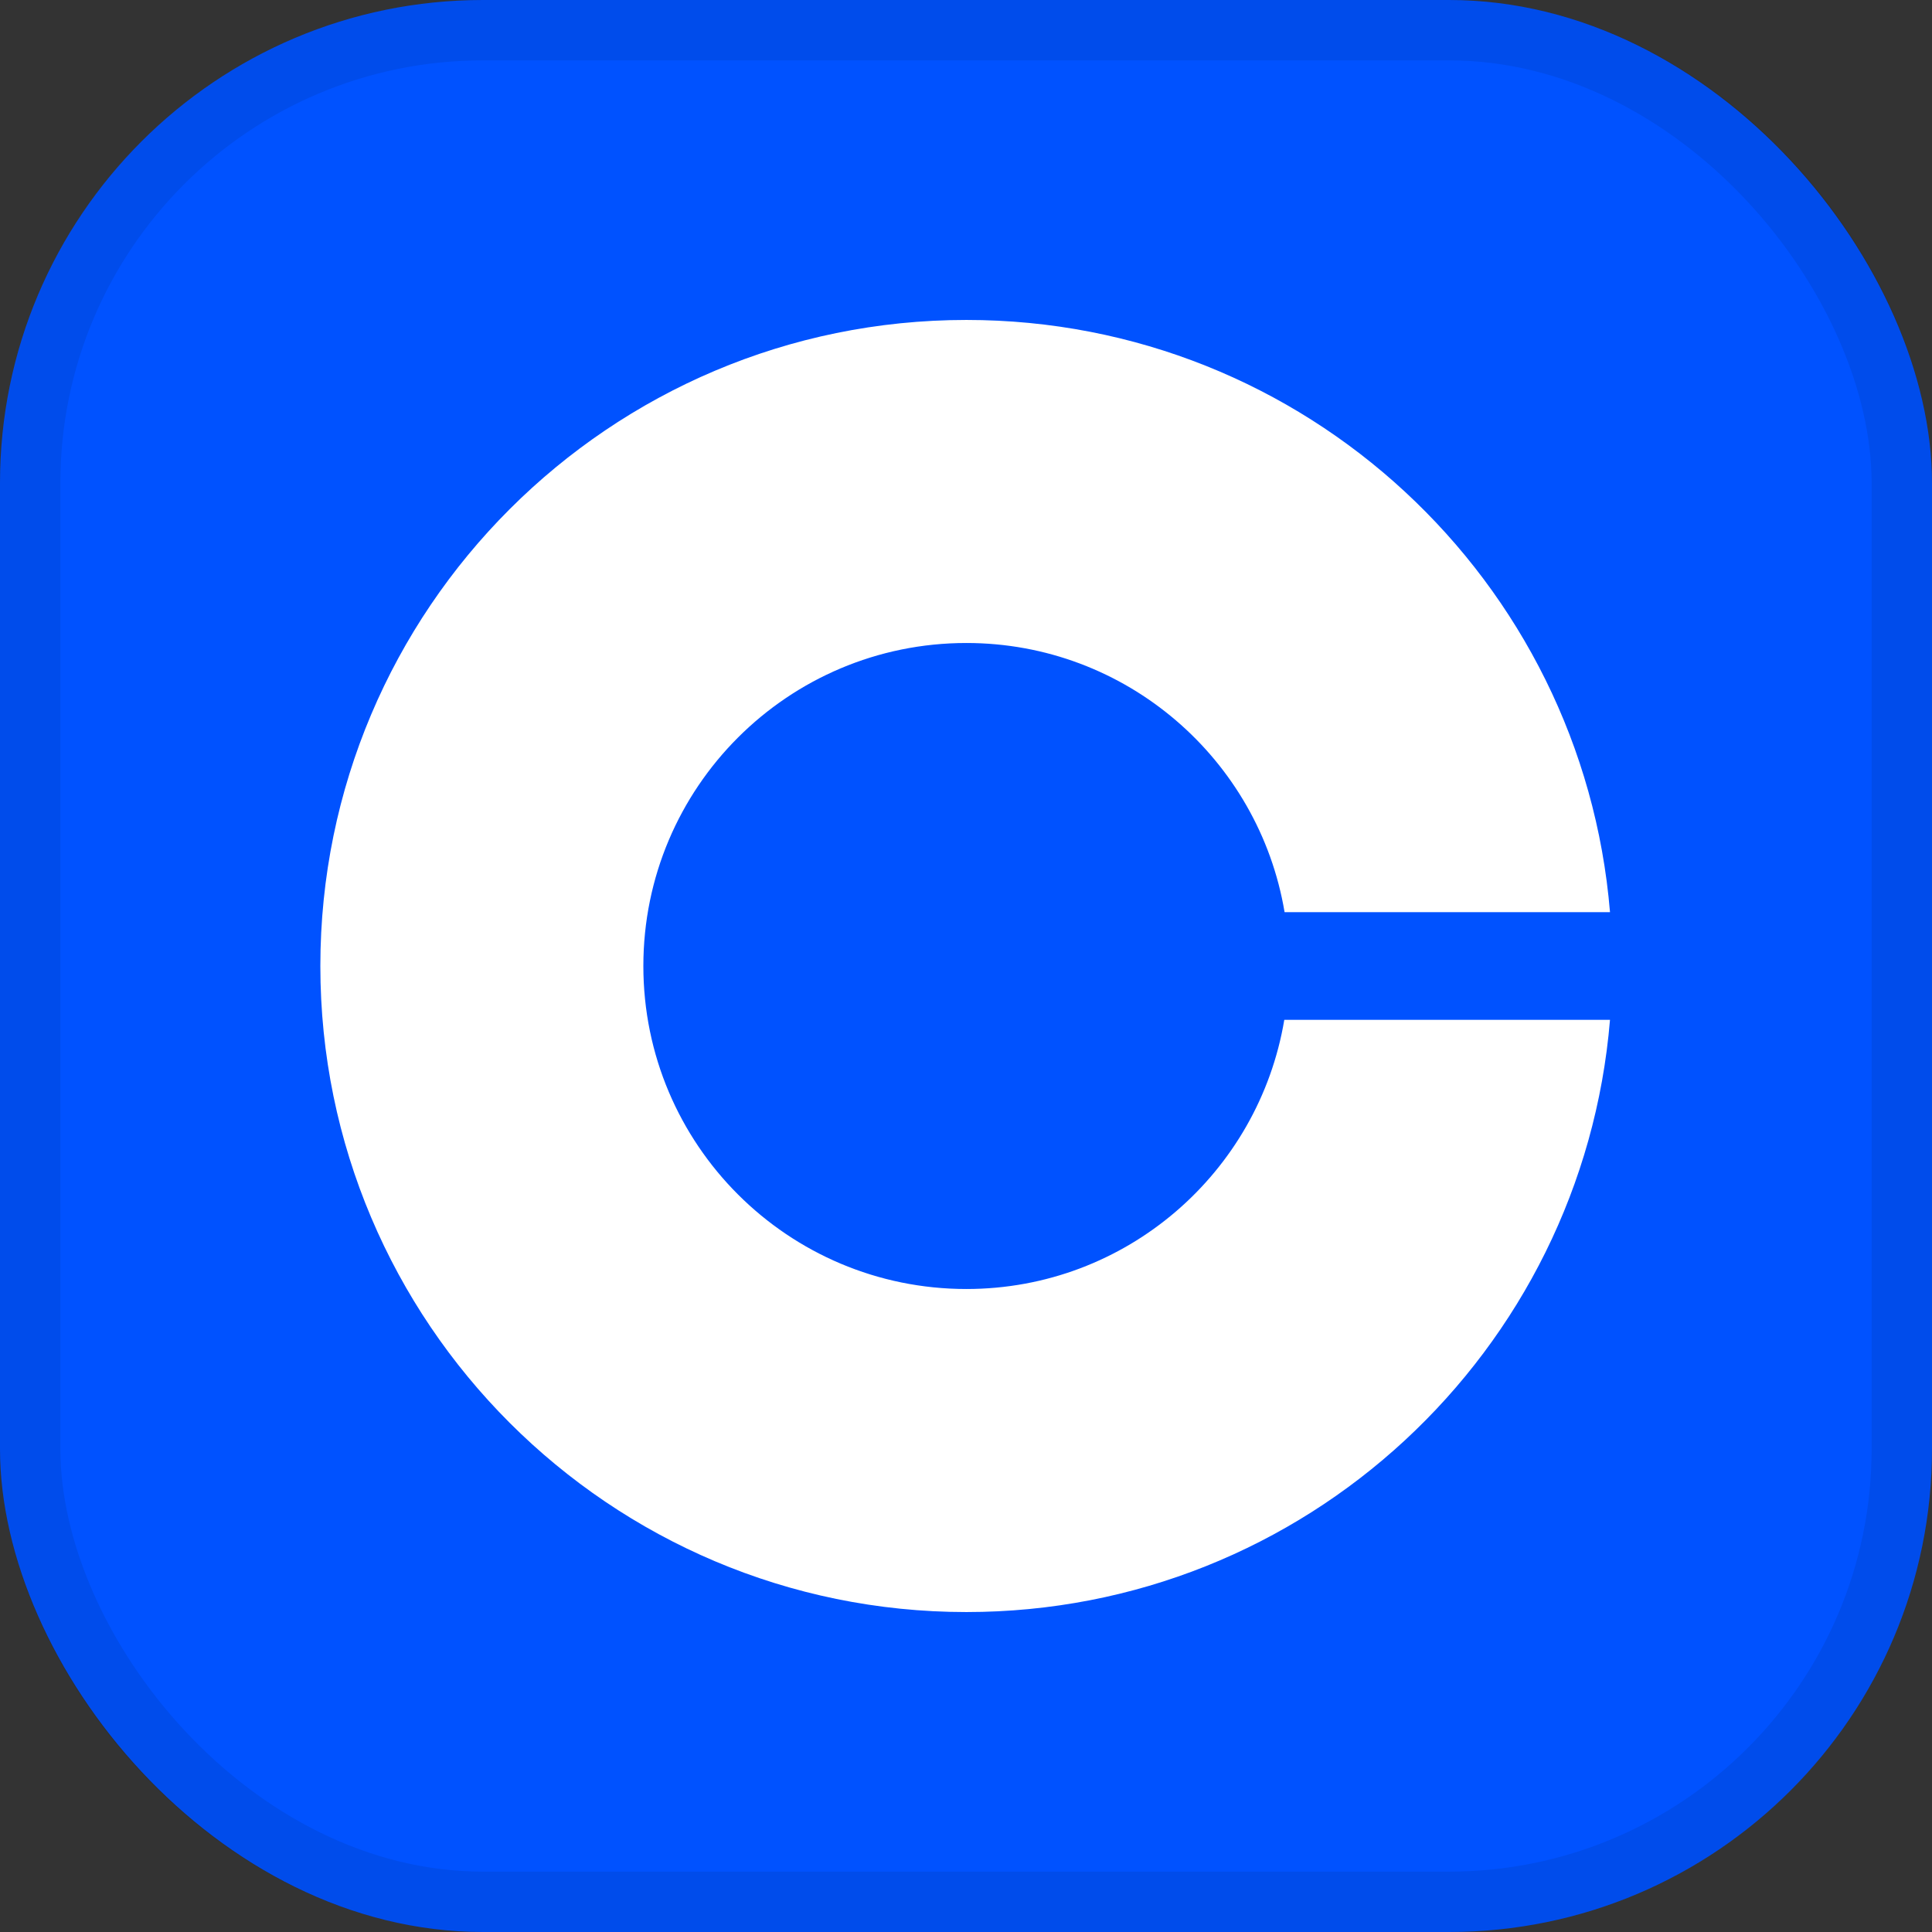
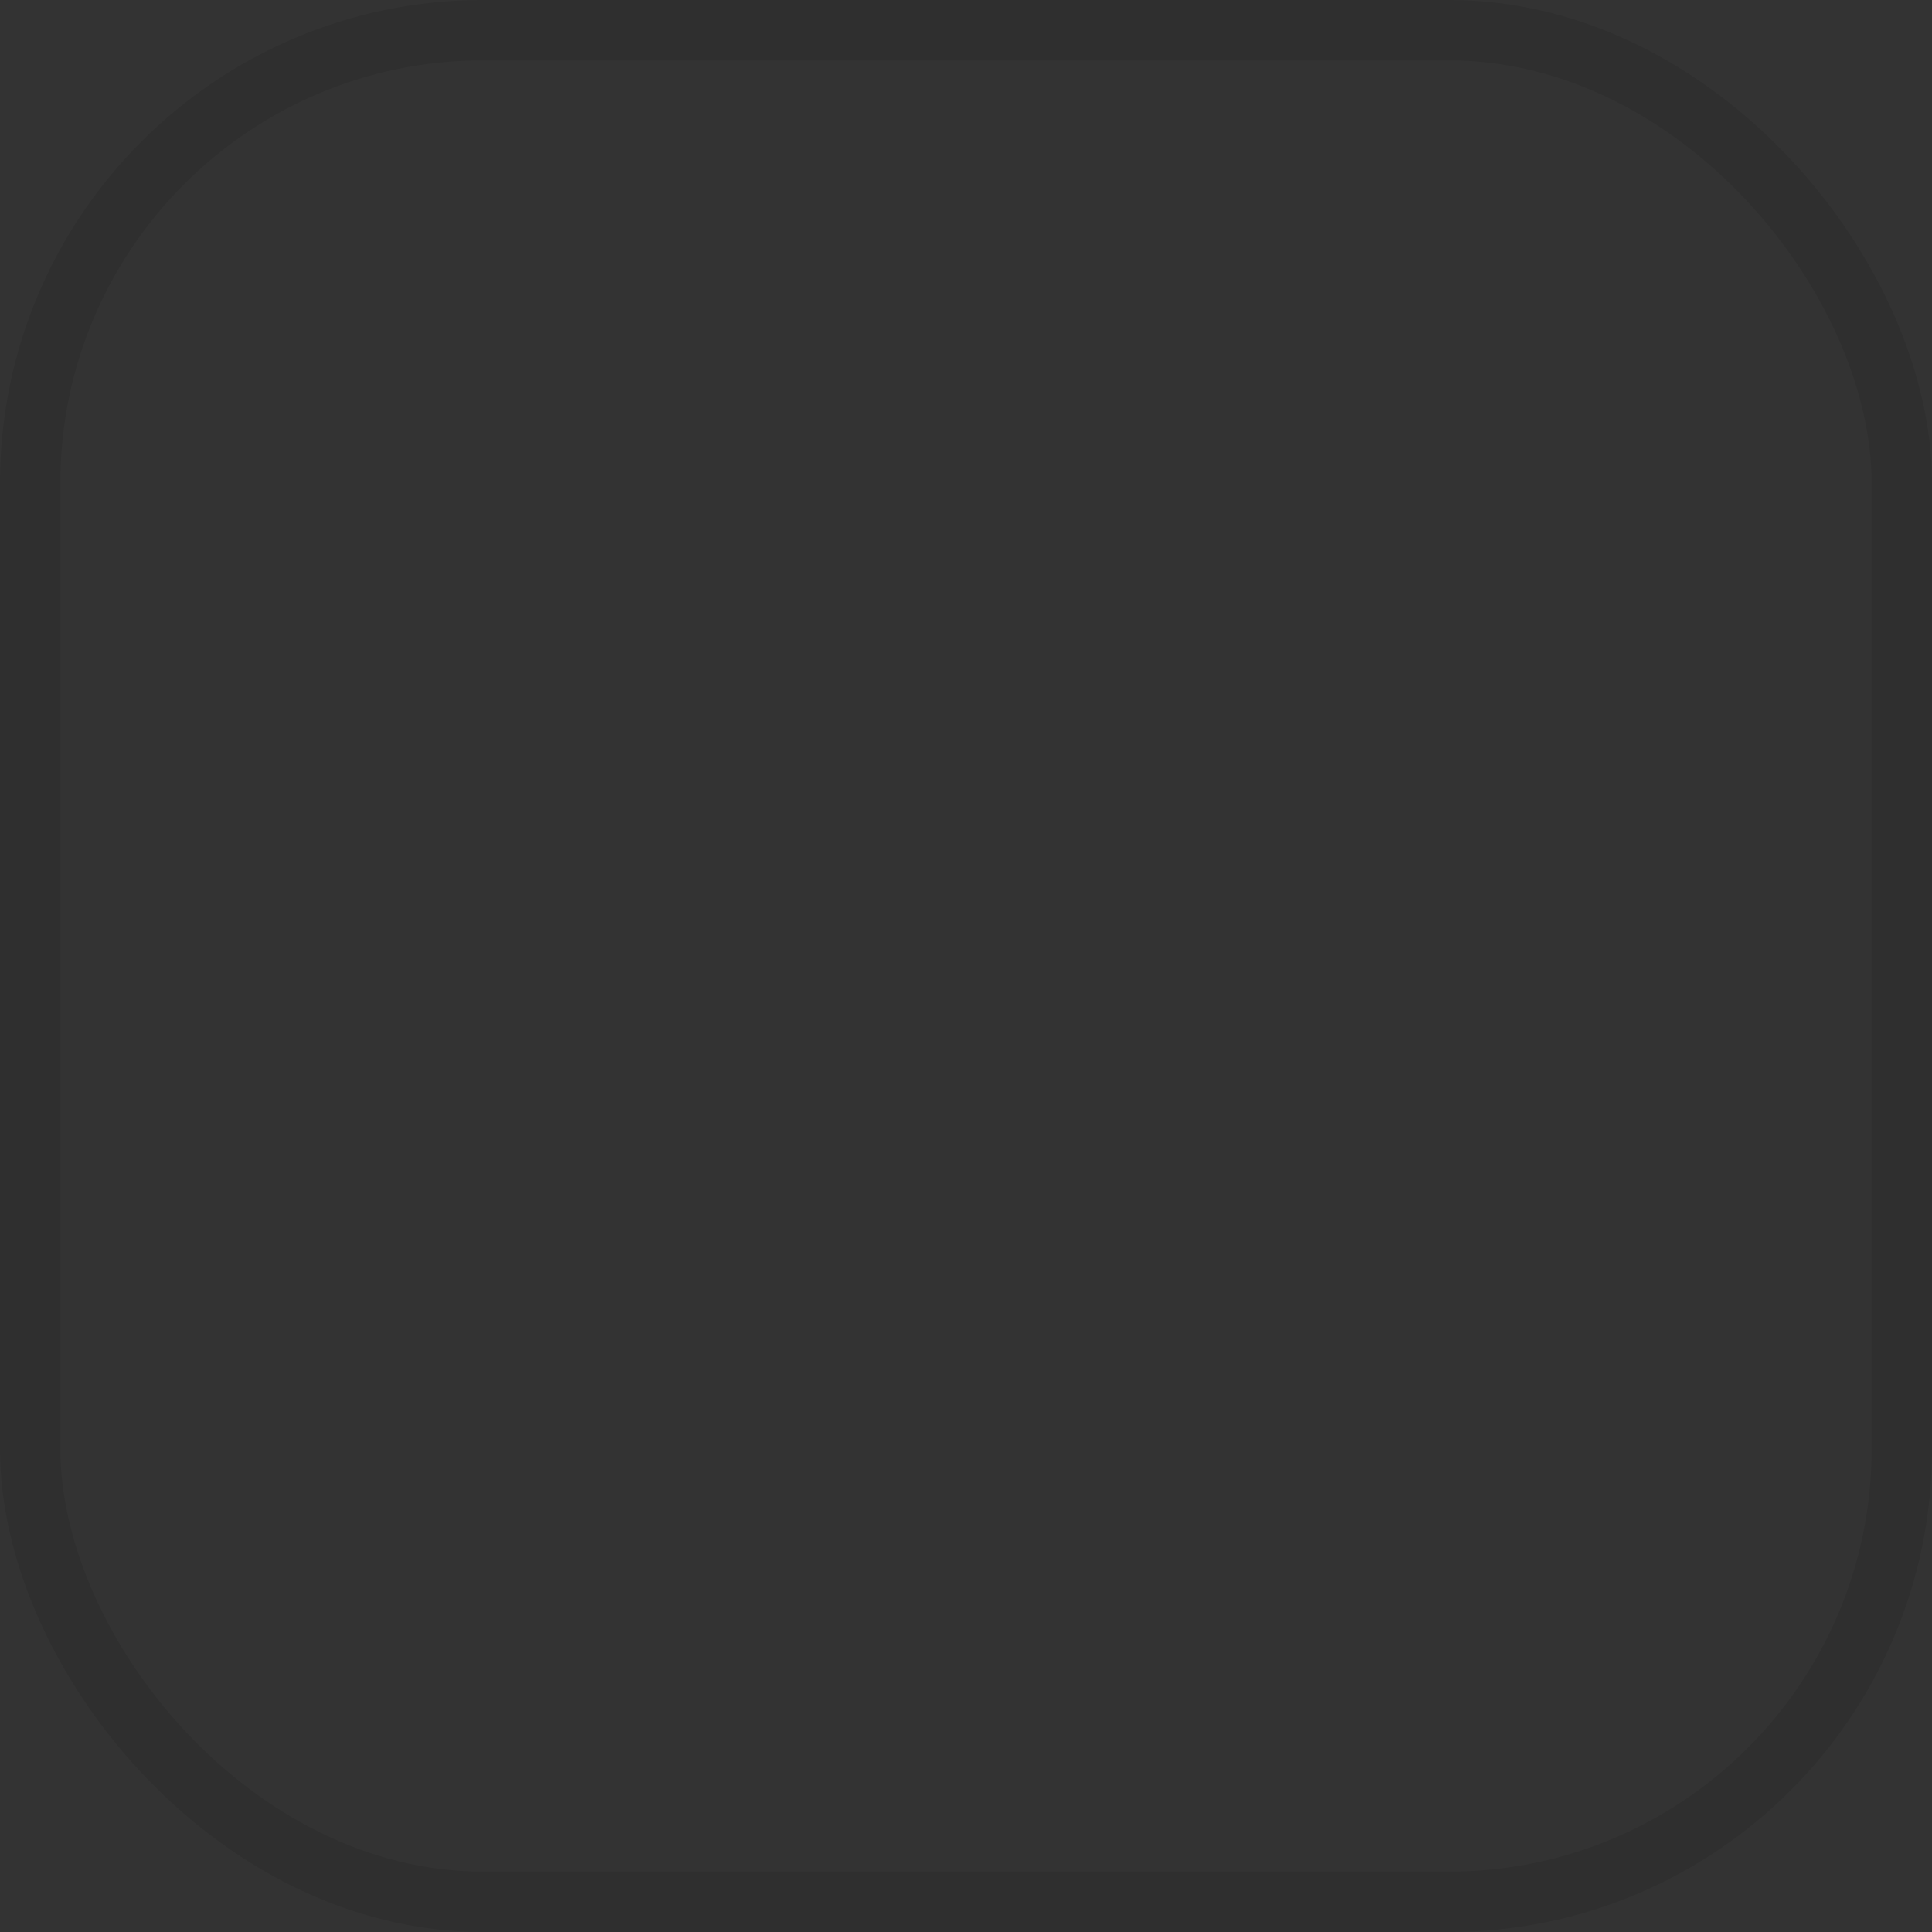
<svg xmlns="http://www.w3.org/2000/svg" width="48" height="48" viewBox="0 0 48 48" fill="none">
  <rect x="0" y="0" width="48" height="48" fill="#333333" stroke="none" />
  <g clip-path="url(#clip0_899_1210)">
    <rect width="48" height="48" fill="#0052FF" />
-     <path d="M24.01 32.025C19.576 32.025 15.984 28.434 15.984 24C15.984 19.566 19.576 15.975 24.01 15.975C27.982 15.975 31.279 18.87 31.915 22.662H40C39.318 14.423 32.423 7.949 24.01 7.949C15.148 7.949 7.959 15.139 7.959 24C7.959 32.861 15.148 40.051 24.01 40.051C32.423 40.051 39.318 33.577 40 25.337H31.908C31.273 29.129 27.982 32.025 24.01 32.025Z" fill="white" />
  </g>
  <rect x="0.75" y="0.75" width="46.5" height="46.5" rx="11.25" stroke="black" stroke-opacity="0.08" stroke-width="1.5" />
  <defs>
    <clipPath id="clip0_899_1210">
-       <rect width="48" height="48" rx="12" fill="white" />
-     </clipPath>
+       </clipPath>
  </defs>
</svg>